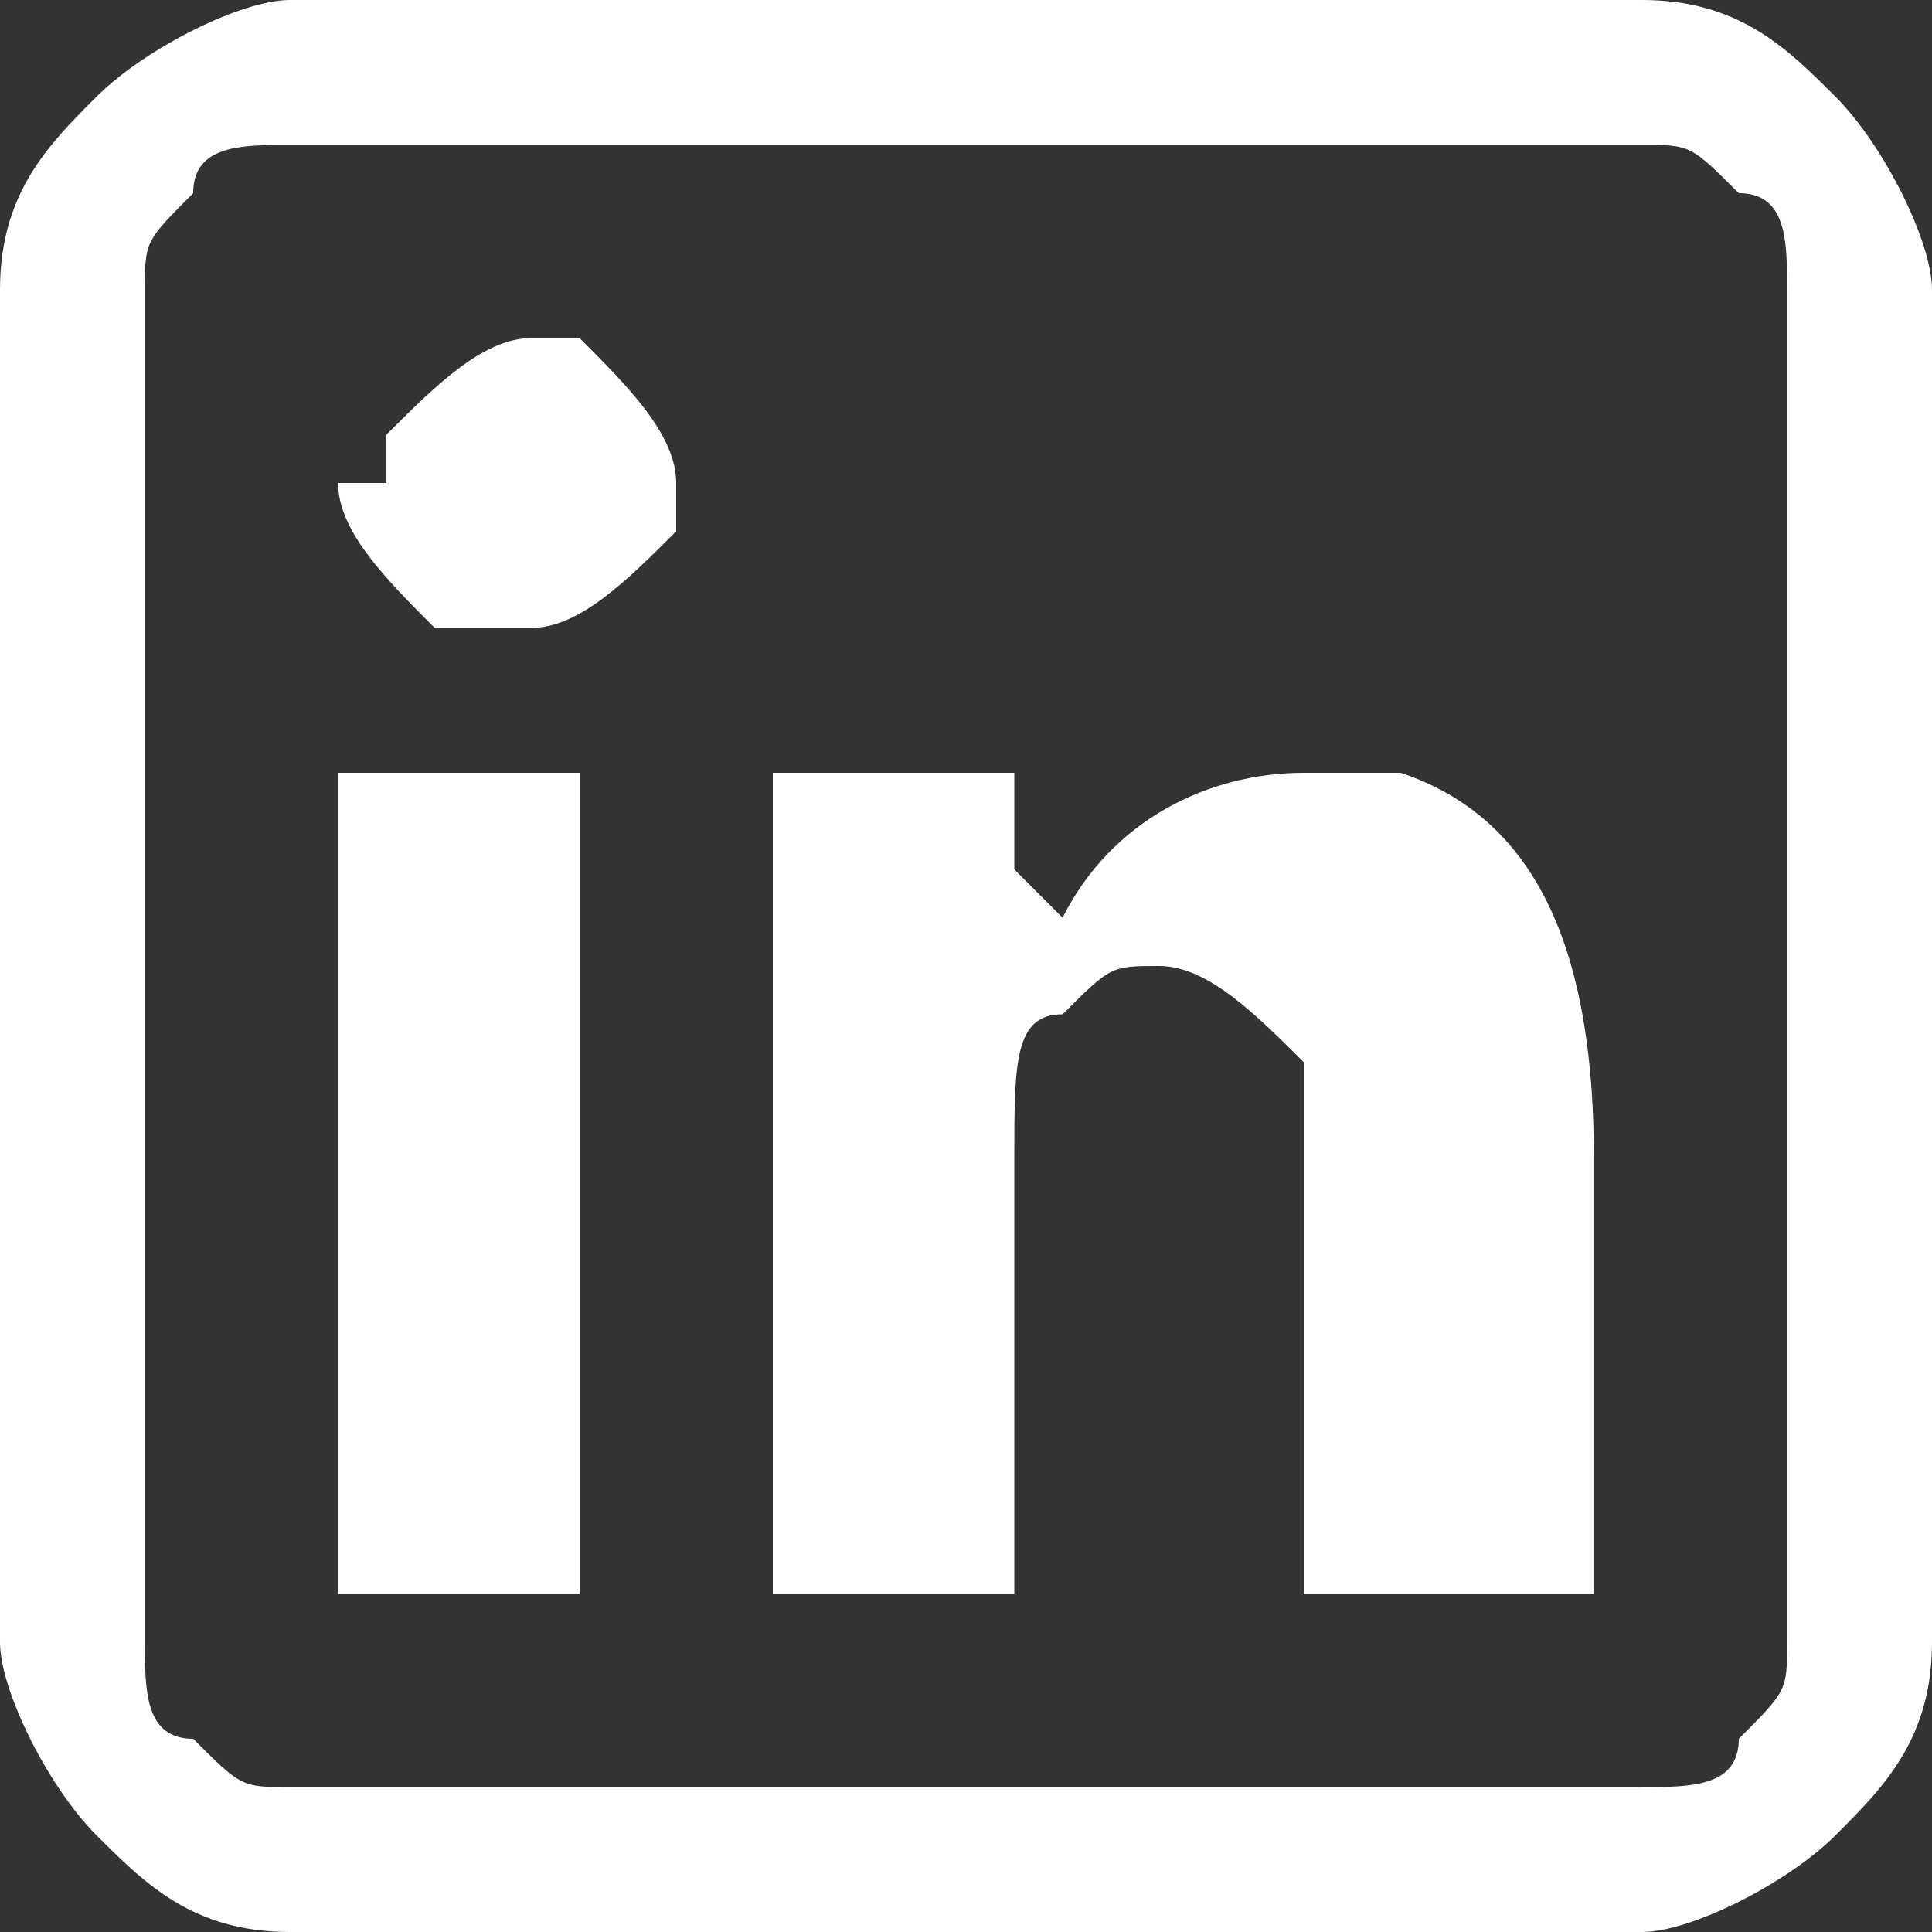
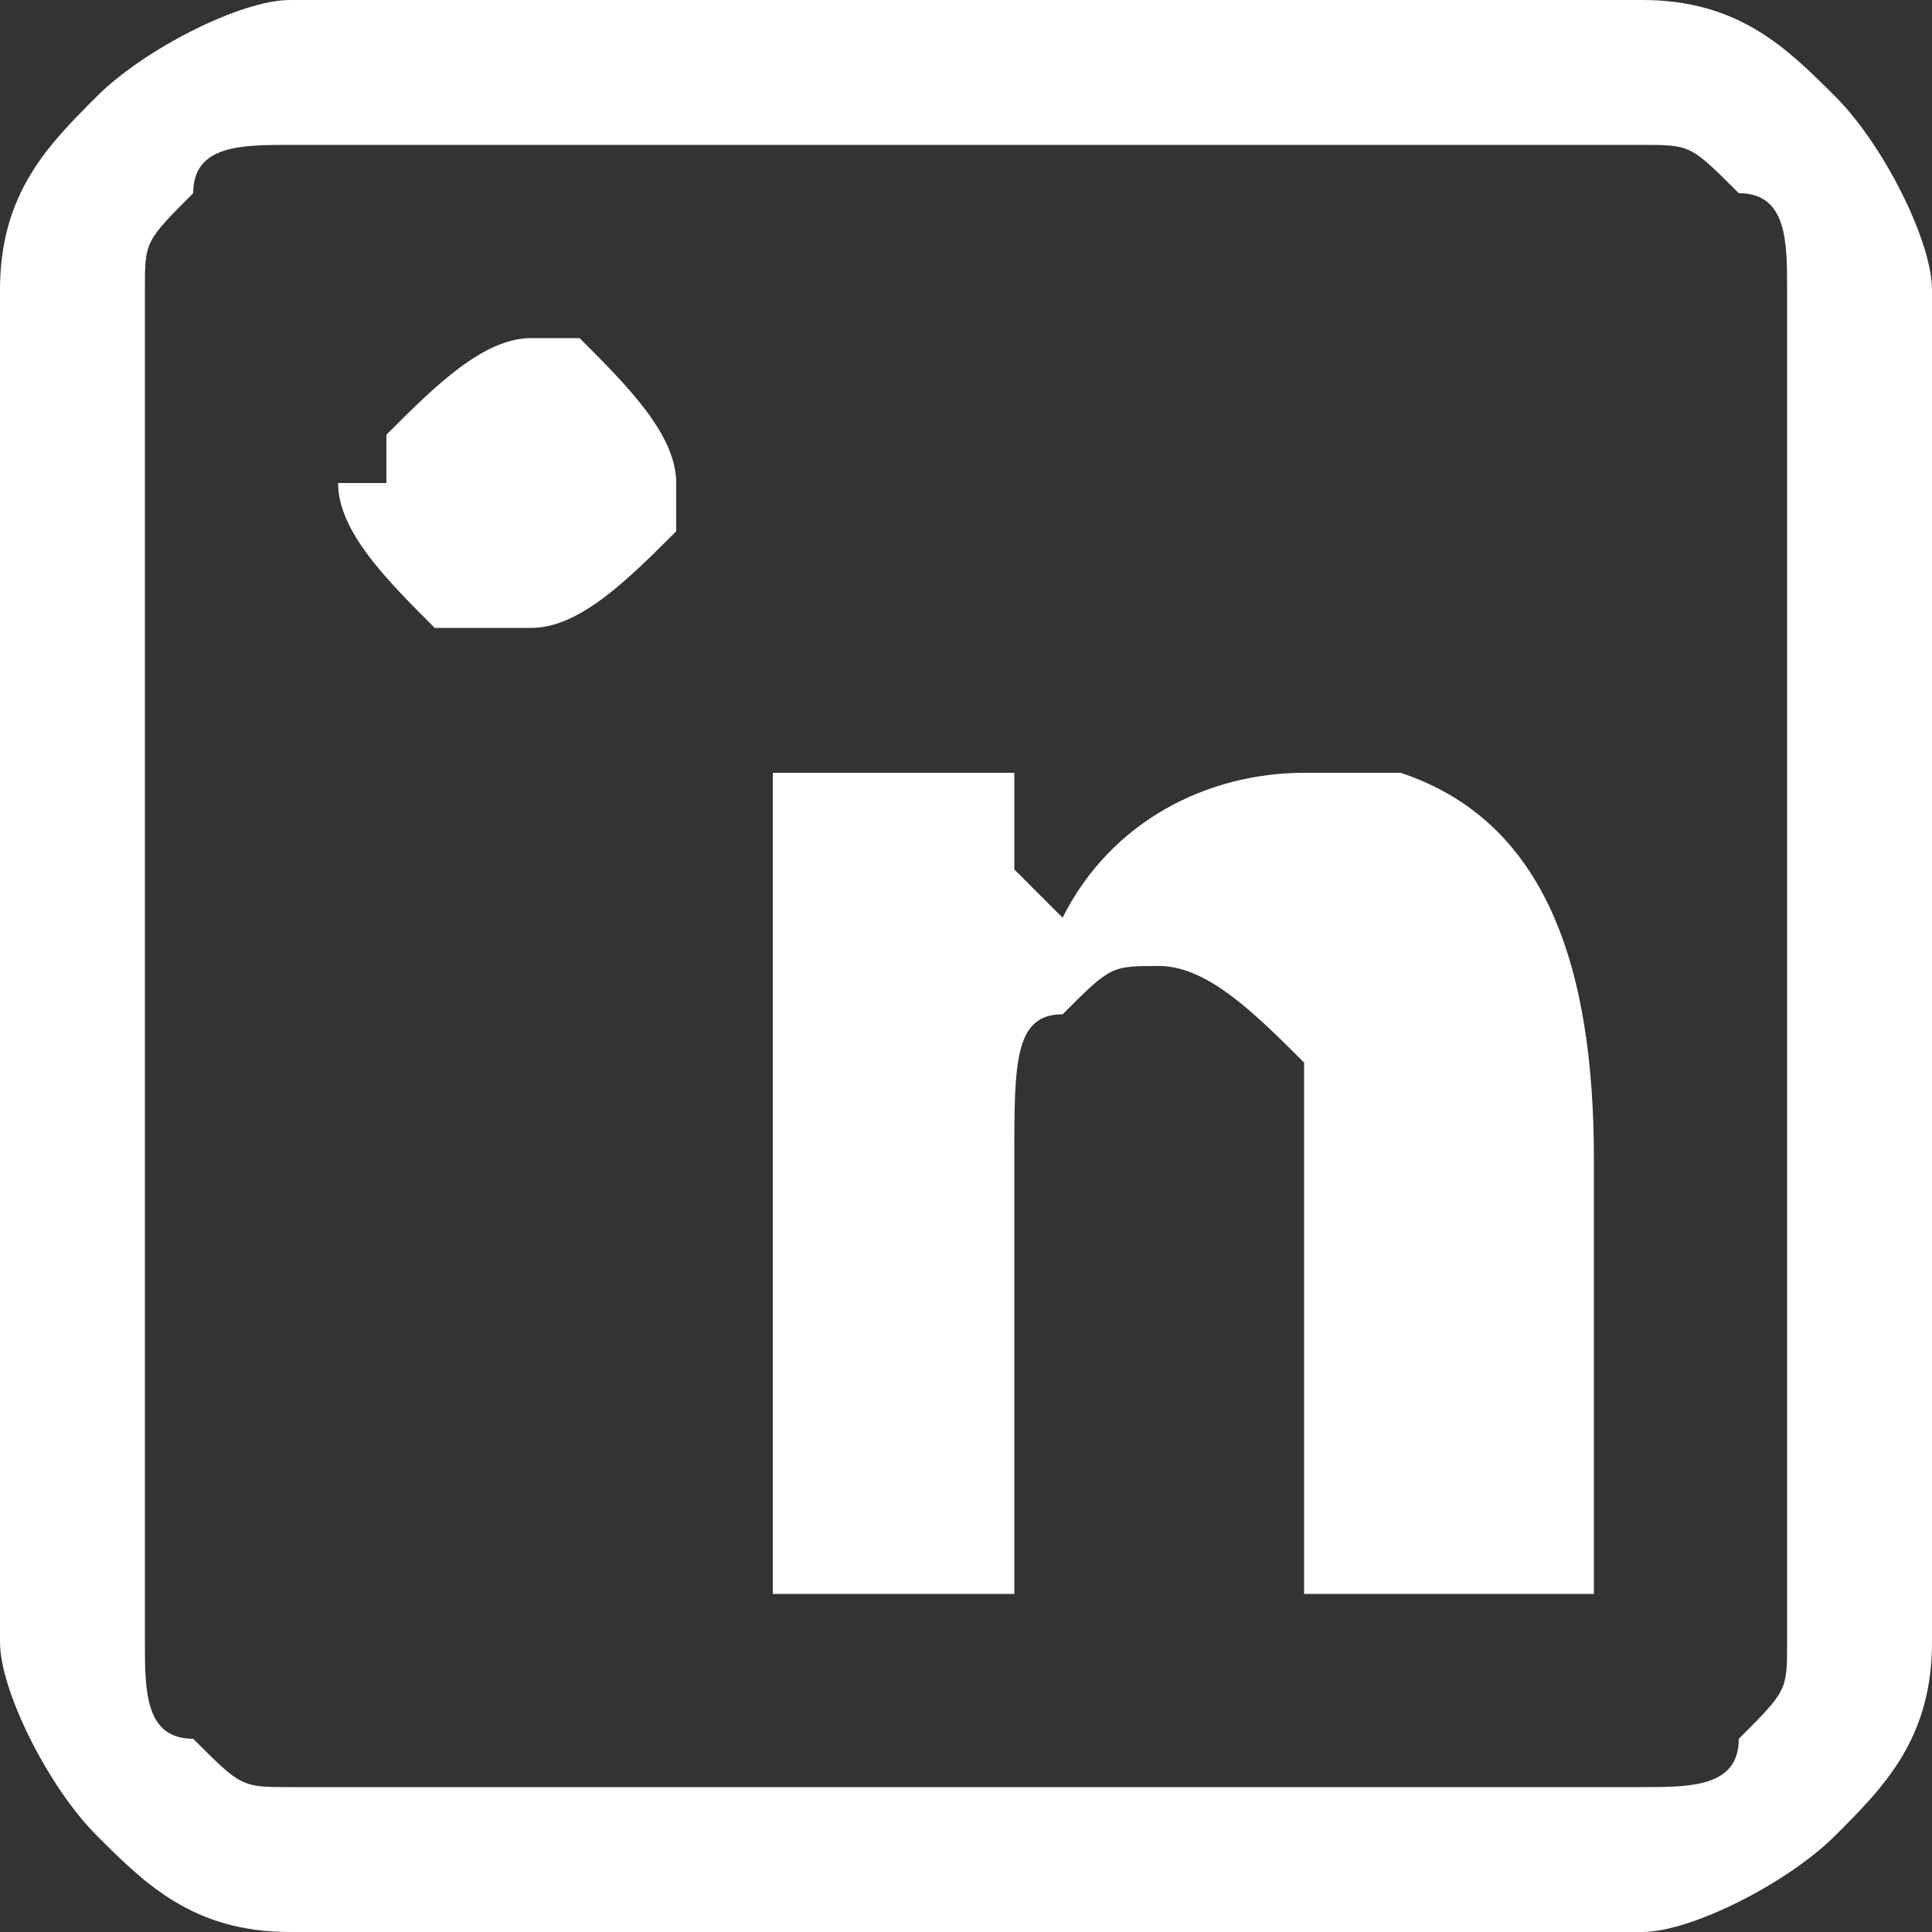
<svg xmlns="http://www.w3.org/2000/svg" xml:space="preserve" width="4.939mm" height="4.939mm" version="1.1" style="shape-rendering:geometricPrecision; text-rendering:geometricPrecision; image-rendering:optimizeQuality; fill-rule:evenodd; clip-rule:evenodd" viewBox="0 0 0.4 0.4">
  <rect x="0" y="0" width="0.4" height="0.4" fill="#333333" stroke="none" />
  <defs>
    <style type="text/css">
   
    .fil0 {fill:white;fill-rule:nonzero}
   
  </style>
  </defs>
  <g id="Camada_x0020_1">
-     <path class="fil0" d="M0.06 0l0.28 0c0.02,0 0.03,0.01 0.04,0.02 0.01,0.01 0.02,0.03 0.02,0.04l0 0.28c0,0.02 -0.01,0.03 -0.02,0.04 -0.01,0.01 -0.03,0.02 -0.04,0.02l-0.28 0c-0.02,0 -0.03,-0.01 -0.04,-0.02 -0.01,-0.01 -0.02,-0.03 -0.02,-0.04l0 -0.28c0,-0.02 0.01,-0.03 0.02,-0.04 0.01,-0.01 0.03,-0.02 0.04,-0.02zm0.01 0.16l0 0.17 0.05 0 0 -0.17 -0.05 0zm0.14 0.02l-0 0 0 -0.02 -0.05 0 0 0.17 0.05 0 0 -0.09c0,-0.02 0,-0.03 0.01,-0.03 0.01,-0.01 0.01,-0.01 0.02,-0.01l0 0c0.01,0 0.02,0.01 0.03,0.02 0,0.01 0,0.01 0,0.02l0 0.09 0.06 0 0 -0.09c0,-0.04 -0.01,-0.07 -0.04,-0.08 -0.01,-0 -0.02,-0 -0.02,-0 -0.02,0 -0.04,0.01 -0.05,0.03zm-0.14 -0.08l0 0c0,0.01 0.01,0.02 0.02,0.03l0.01 0 0.01 0c0.01,0 0.02,-0.01 0.03,-0.02l0 -0.01c0,-0.01 -0.01,-0.02 -0.02,-0.03l-0.01 -0c-0.01,0 -0.02,0.01 -0.03,0.02l-0 0.01zm0.27 -0.07l-0.28 0c-0.01,0 -0.02,0 -0.02,0.01 -0.01,0.01 -0.01,0.01 -0.01,0.02l0 0.28c0,0.01 0,0.02 0.01,0.02 0.01,0.01 0.01,0.01 0.02,0.01l0.28 0c0.01,0 0.02,-0 0.02,-0.01 0.01,-0.01 0.01,-0.01 0.01,-0.02l0 -0.28c0,-0.01 -0,-0.02 -0.01,-0.02 -0.01,-0.01 -0.01,-0.01 -0.02,-0.01z" />
+     <path class="fil0" d="M0.06 0l0.28 0c0.02,0 0.03,0.01 0.04,0.02 0.01,0.01 0.02,0.03 0.02,0.04l0 0.28c0,0.02 -0.01,0.03 -0.02,0.04 -0.01,0.01 -0.03,0.02 -0.04,0.02l-0.28 0c-0.02,0 -0.03,-0.01 -0.04,-0.02 -0.01,-0.01 -0.02,-0.03 -0.02,-0.04l0 -0.28c0,-0.02 0.01,-0.03 0.02,-0.04 0.01,-0.01 0.03,-0.02 0.04,-0.02zm0.01 0.16zm0.14 0.02l-0 0 0 -0.02 -0.05 0 0 0.17 0.05 0 0 -0.09c0,-0.02 0,-0.03 0.01,-0.03 0.01,-0.01 0.01,-0.01 0.02,-0.01l0 0c0.01,0 0.02,0.01 0.03,0.02 0,0.01 0,0.01 0,0.02l0 0.09 0.06 0 0 -0.09c0,-0.04 -0.01,-0.07 -0.04,-0.08 -0.01,-0 -0.02,-0 -0.02,-0 -0.02,0 -0.04,0.01 -0.05,0.03zm-0.14 -0.08l0 0c0,0.01 0.01,0.02 0.02,0.03l0.01 0 0.01 0c0.01,0 0.02,-0.01 0.03,-0.02l0 -0.01c0,-0.01 -0.01,-0.02 -0.02,-0.03l-0.01 -0c-0.01,0 -0.02,0.01 -0.03,0.02l-0 0.01zm0.27 -0.07l-0.28 0c-0.01,0 -0.02,0 -0.02,0.01 -0.01,0.01 -0.01,0.01 -0.01,0.02l0 0.28c0,0.01 0,0.02 0.01,0.02 0.01,0.01 0.01,0.01 0.02,0.01l0.28 0c0.01,0 0.02,-0 0.02,-0.01 0.01,-0.01 0.01,-0.01 0.01,-0.02l0 -0.28c0,-0.01 -0,-0.02 -0.01,-0.02 -0.01,-0.01 -0.01,-0.01 -0.02,-0.01z" />
  </g>
</svg>